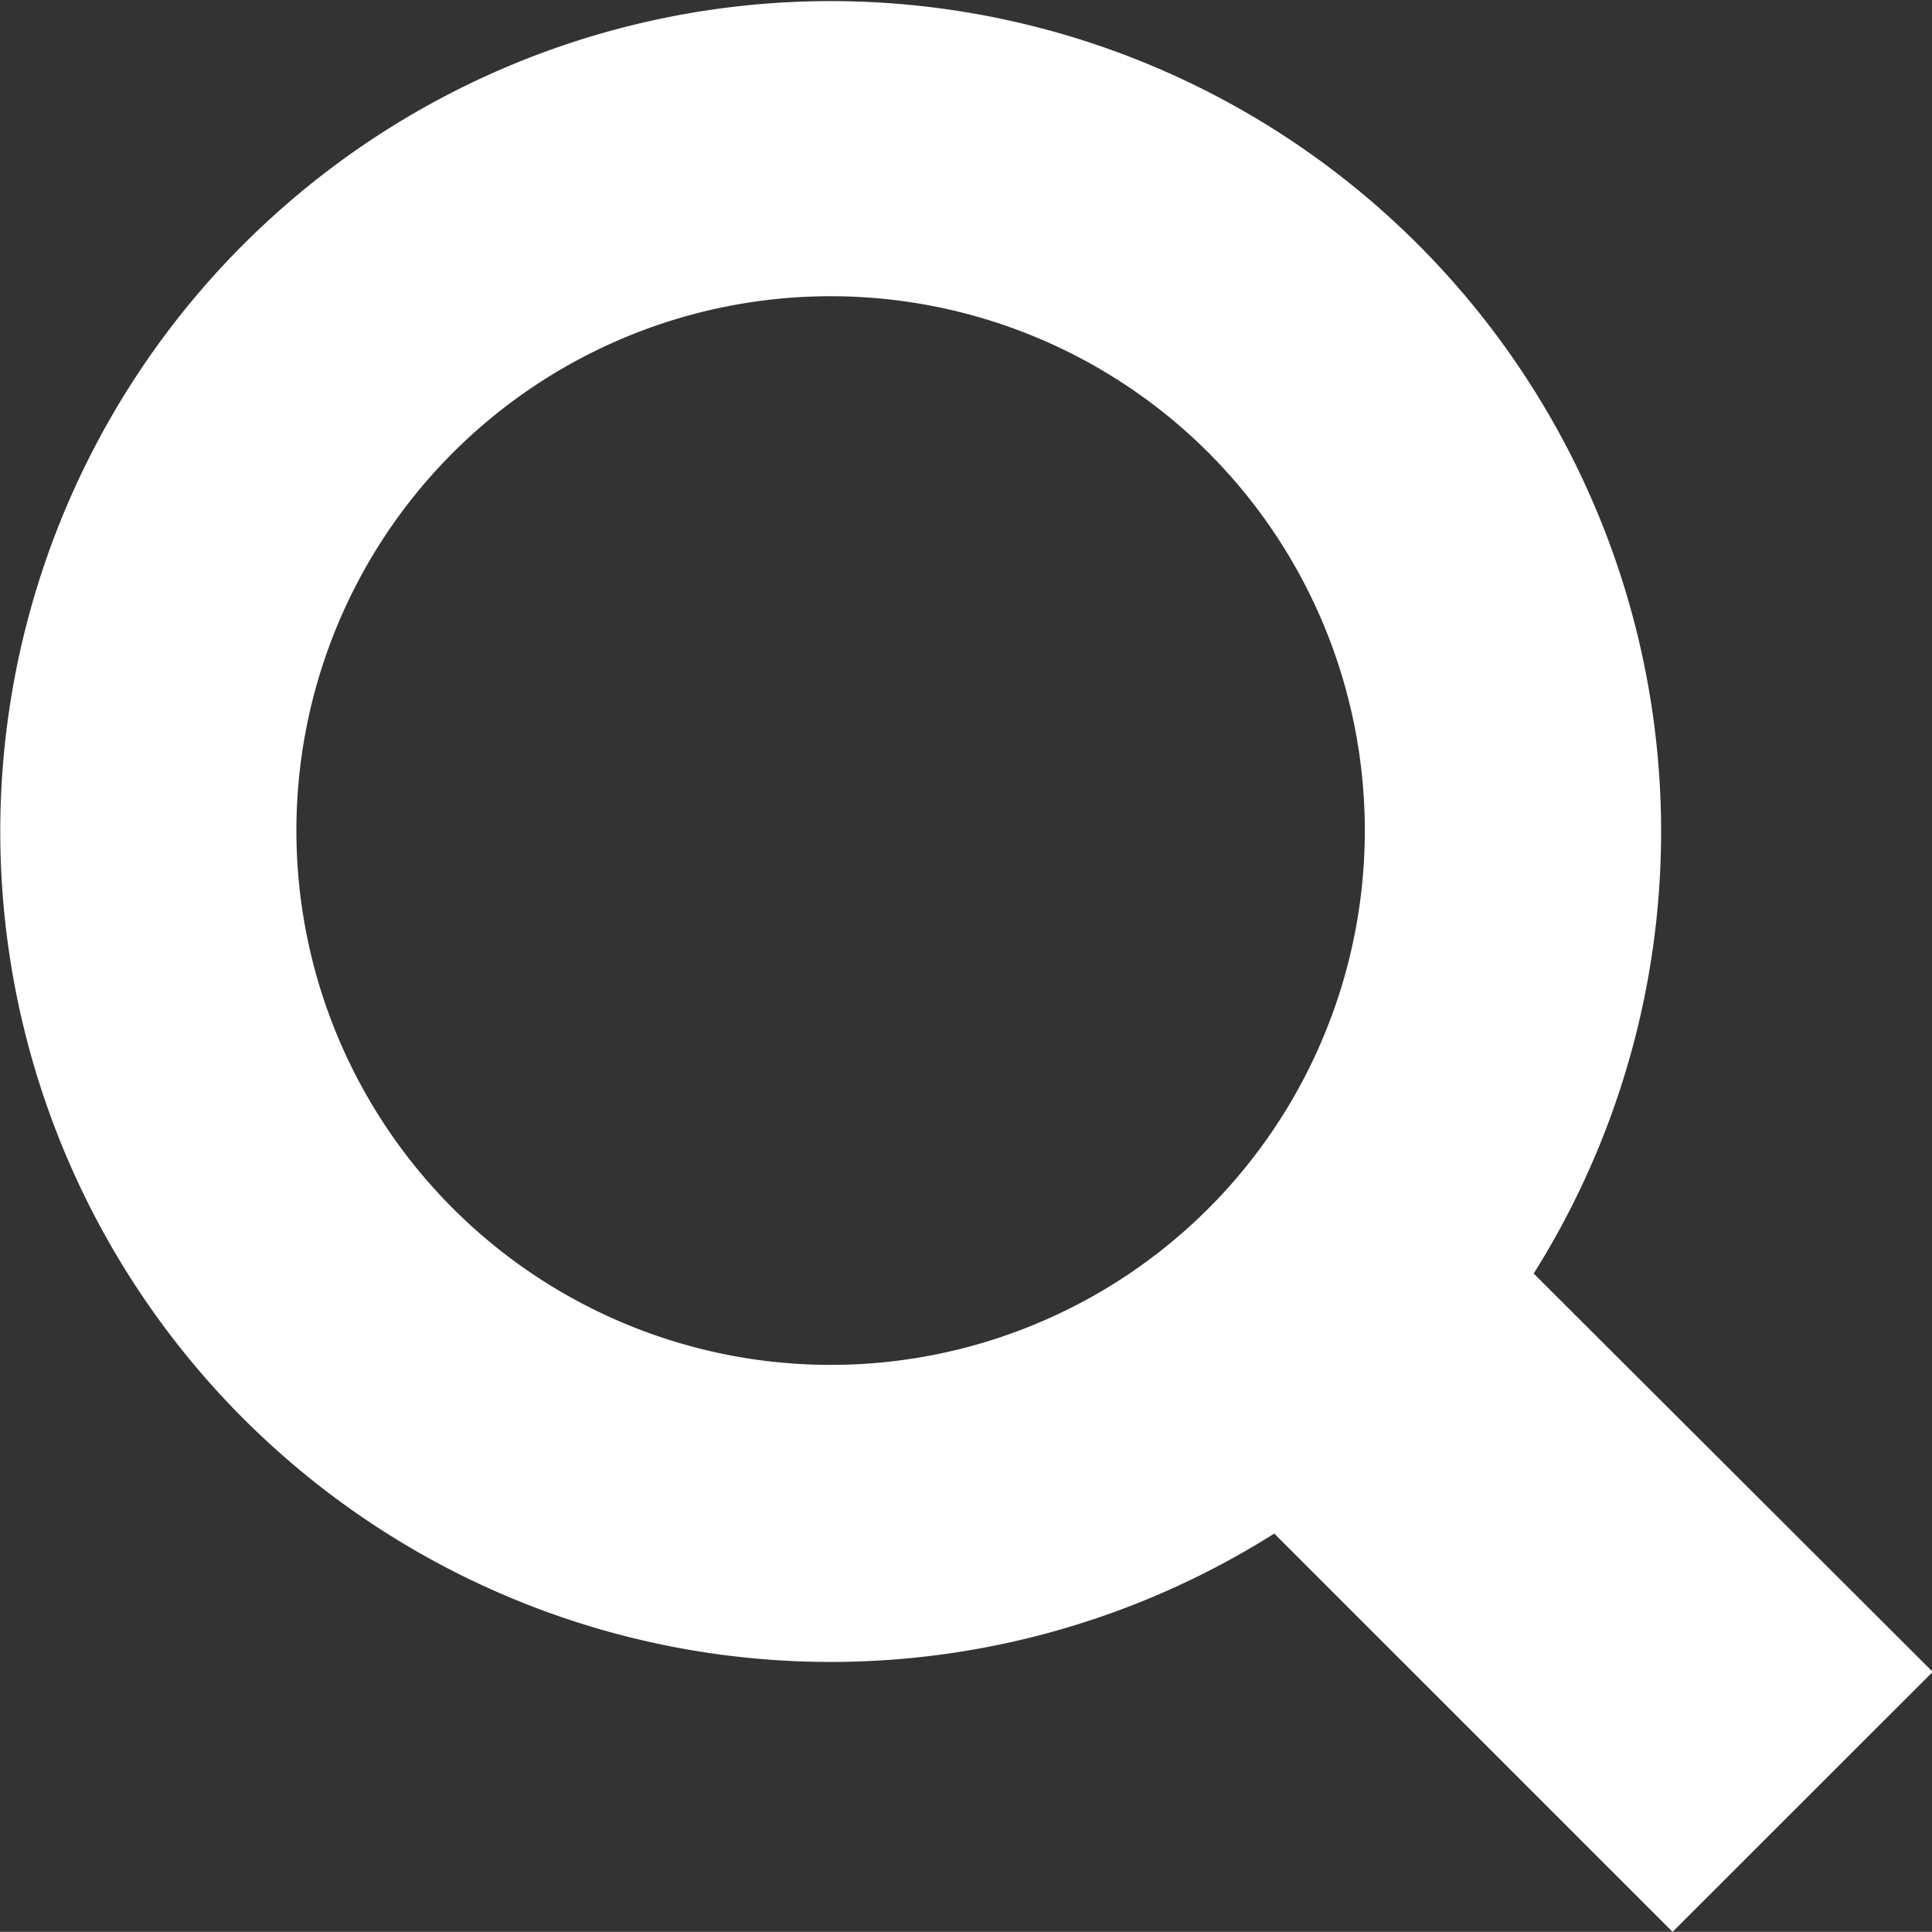
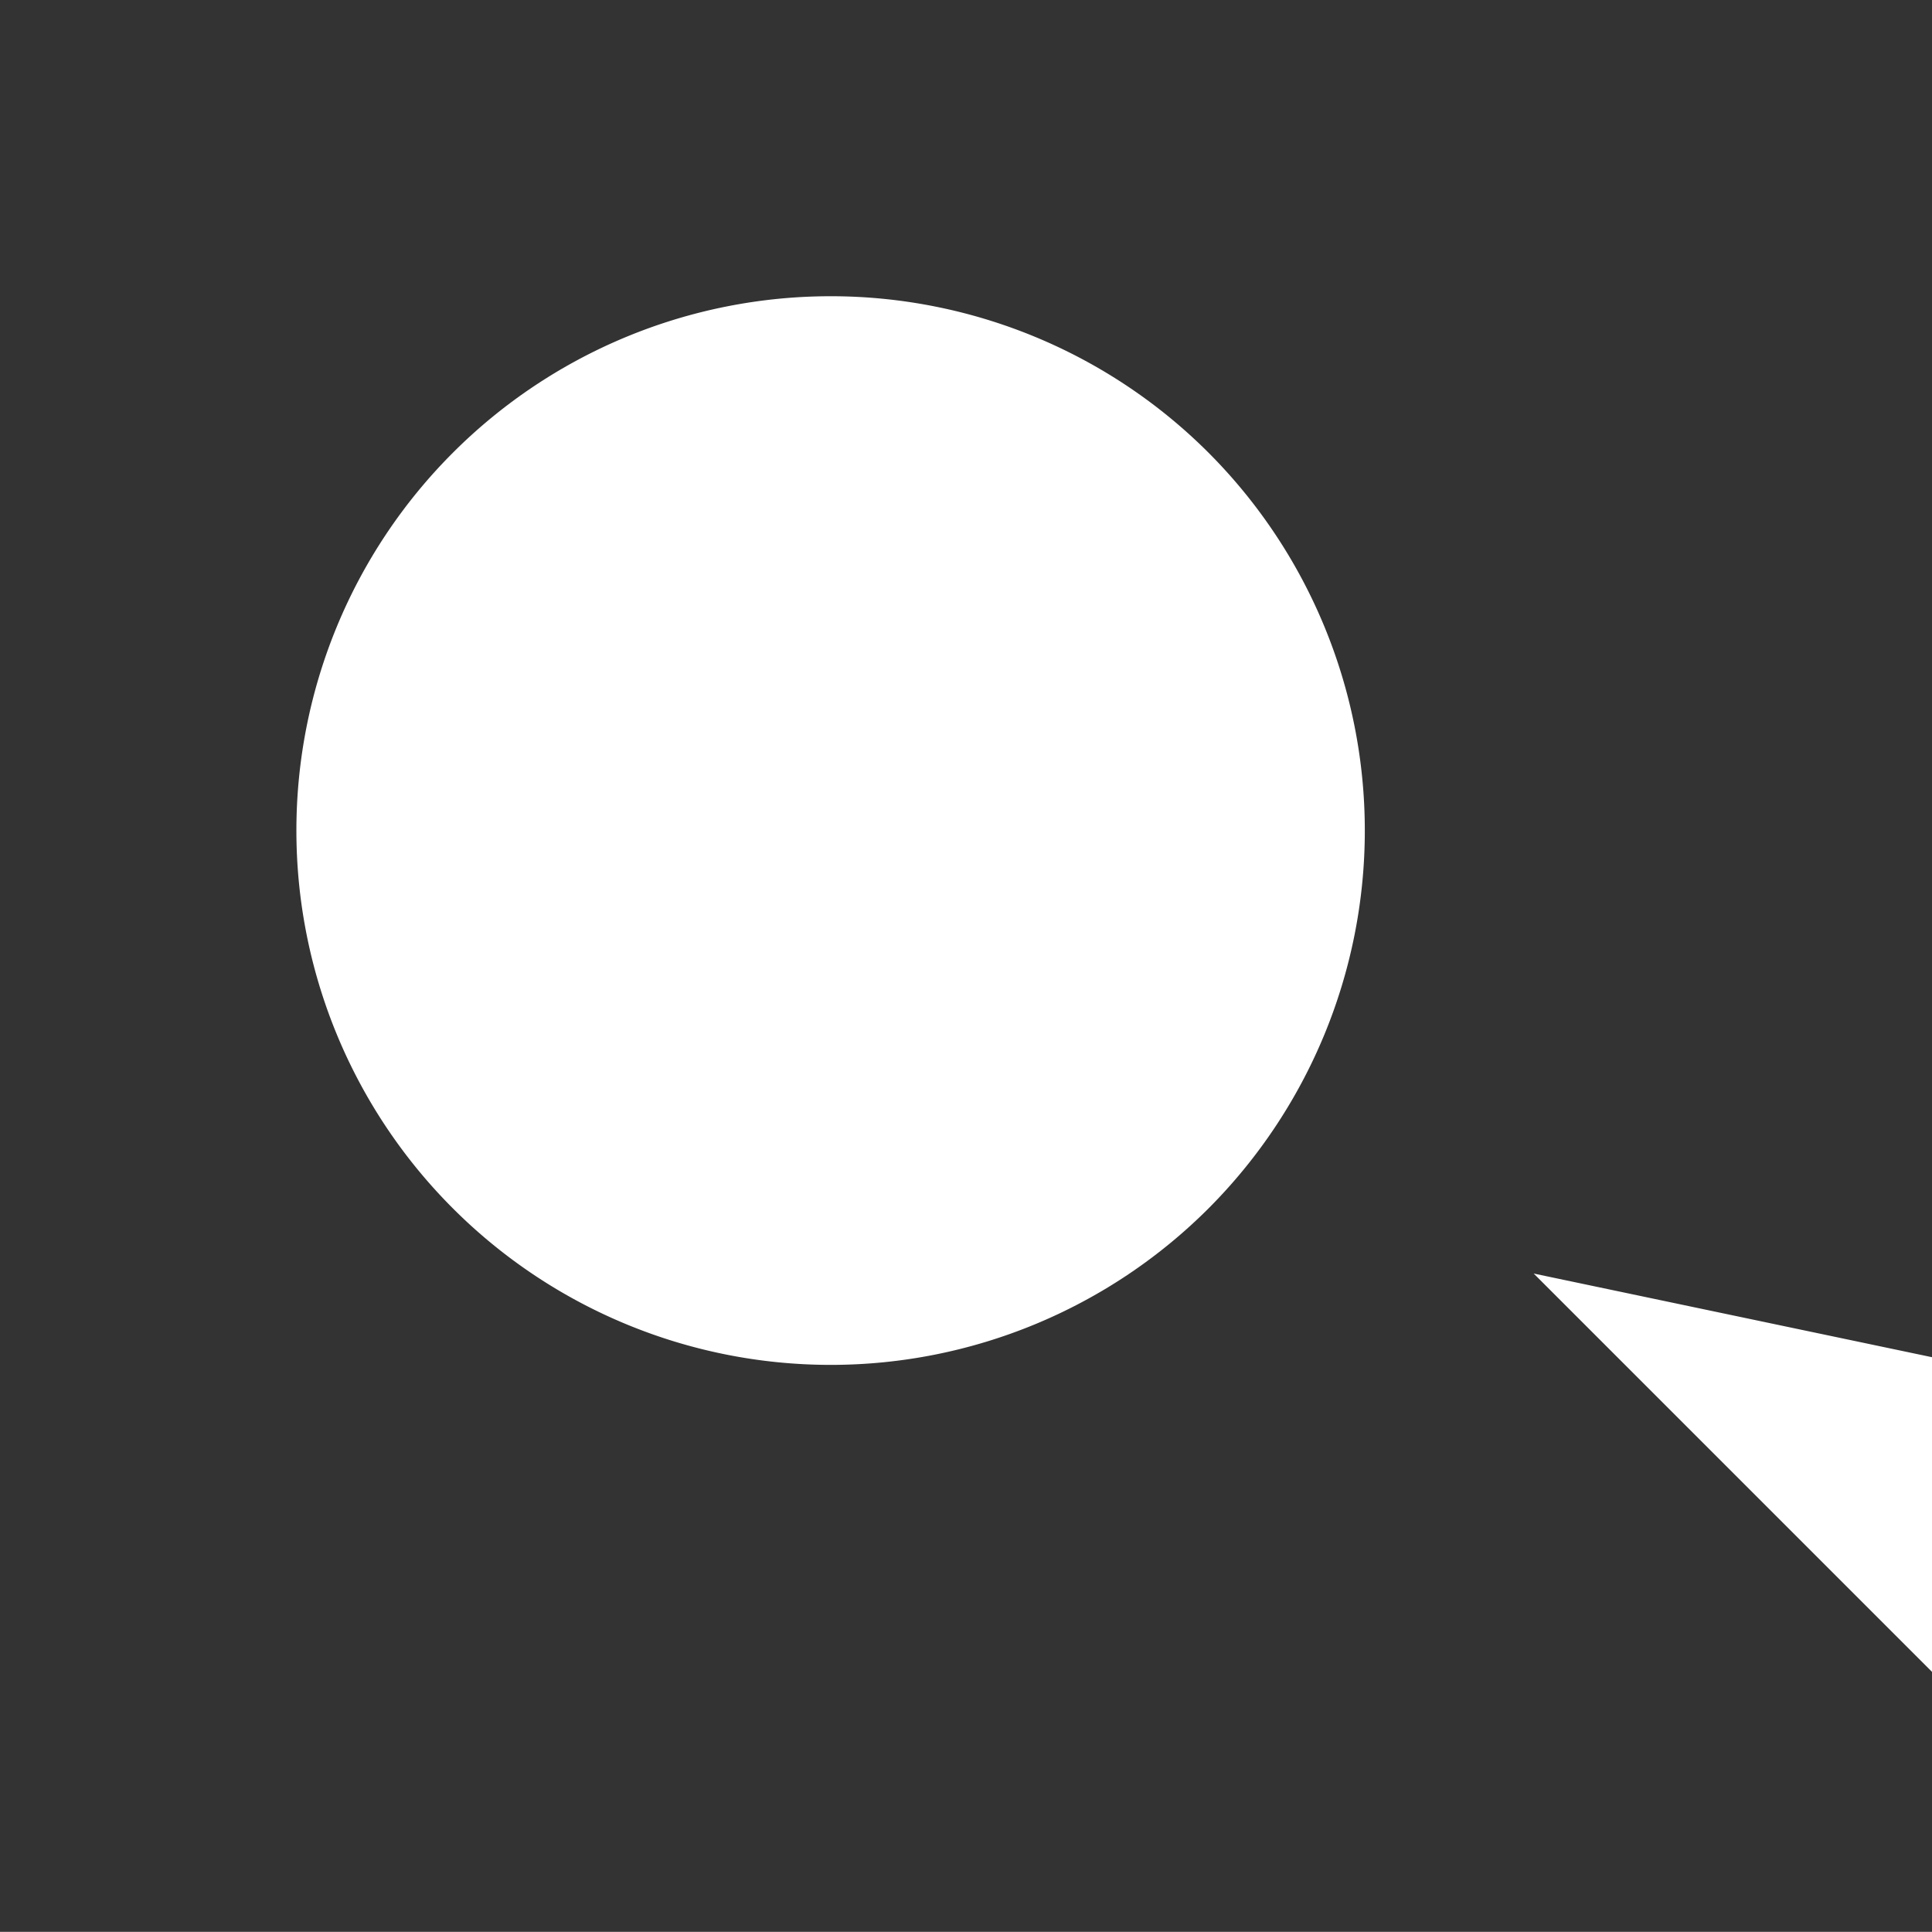
<svg xmlns="http://www.w3.org/2000/svg" width="13.494" height="13.493" viewBox="0 0 13.494 13.493">
  <rect x="0" y="0" width="13.494" height="13.493" fill="#333333" stroke="none" />
-   <path id="パス_2313" data-name="パス 2313" d="M10.712,8.895A5.8,5.8,0,1,0,8.9,10.711l2.782,2.782,1.817-1.816ZM8.441,8.44a3.732,3.732,0,1,1,0-5.278,3.736,3.736,0,0,1,0,5.278" transform="translate(0 0)" fill="#fff" />
+   <path id="パス_2313" data-name="パス 2313" d="M10.712,8.895l2.782,2.782,1.817-1.816ZM8.441,8.44a3.732,3.732,0,1,1,0-5.278,3.736,3.736,0,0,1,0,5.278" transform="translate(0 0)" fill="#fff" />
</svg>